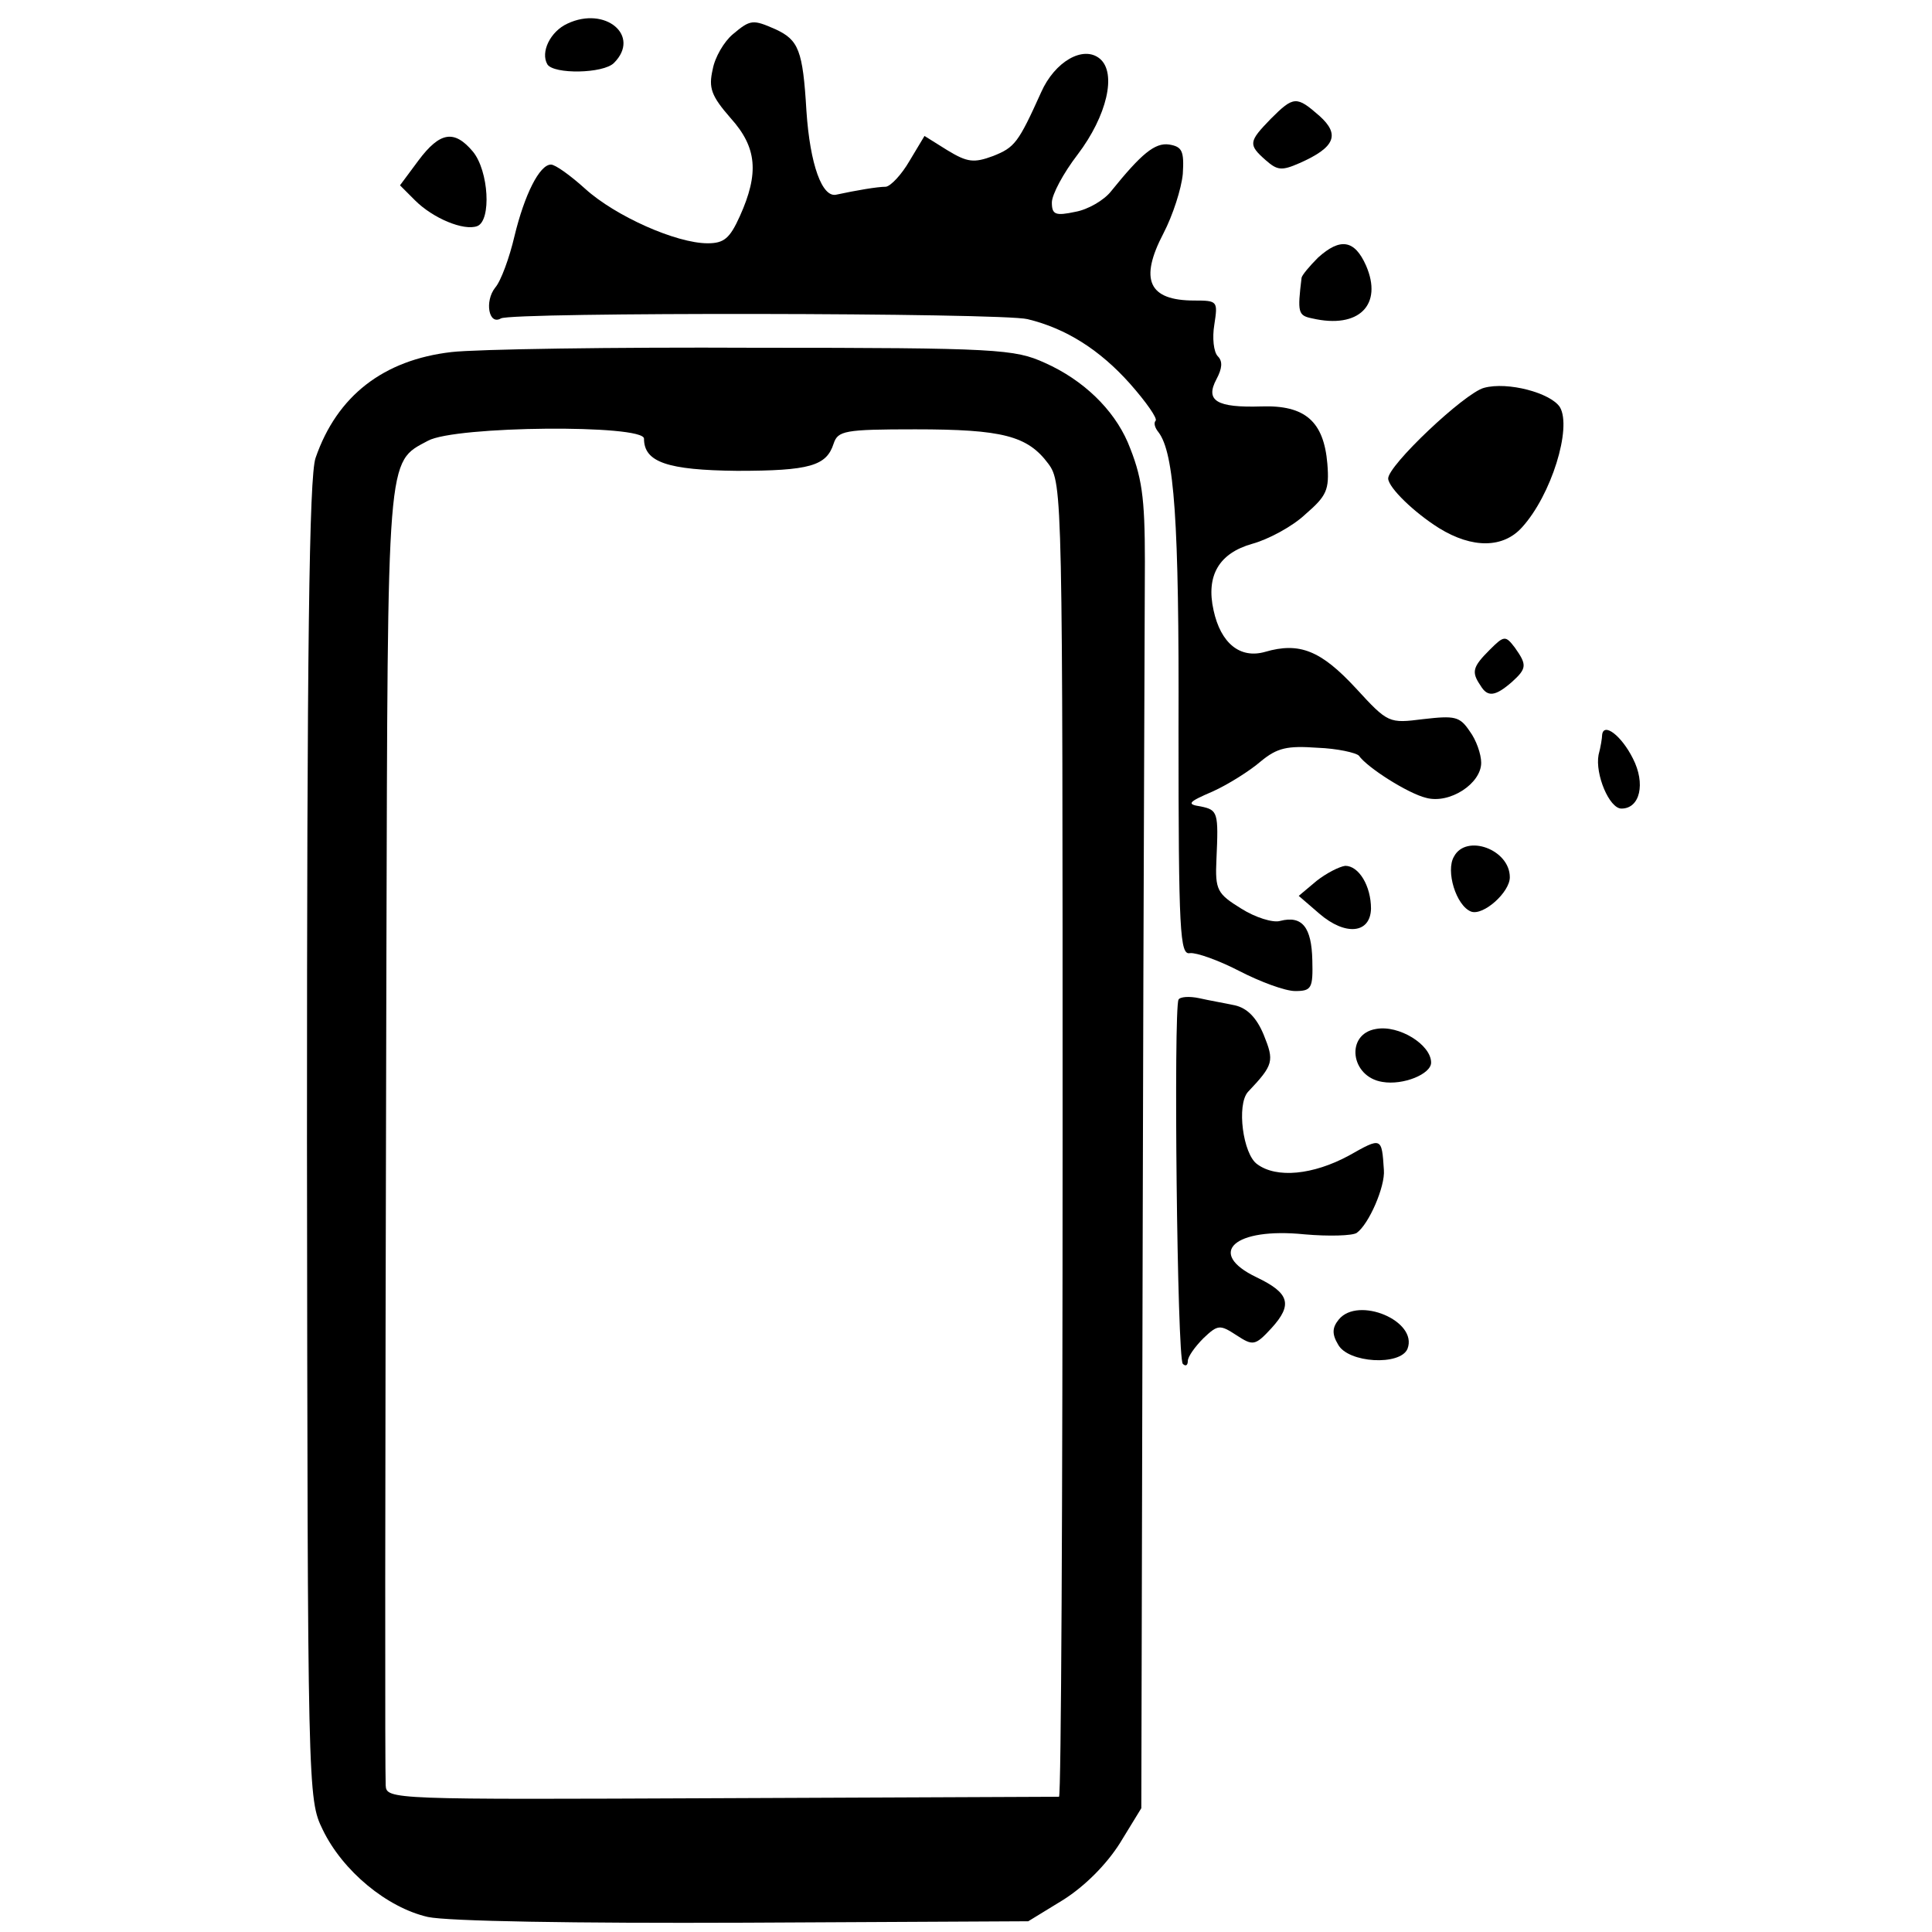
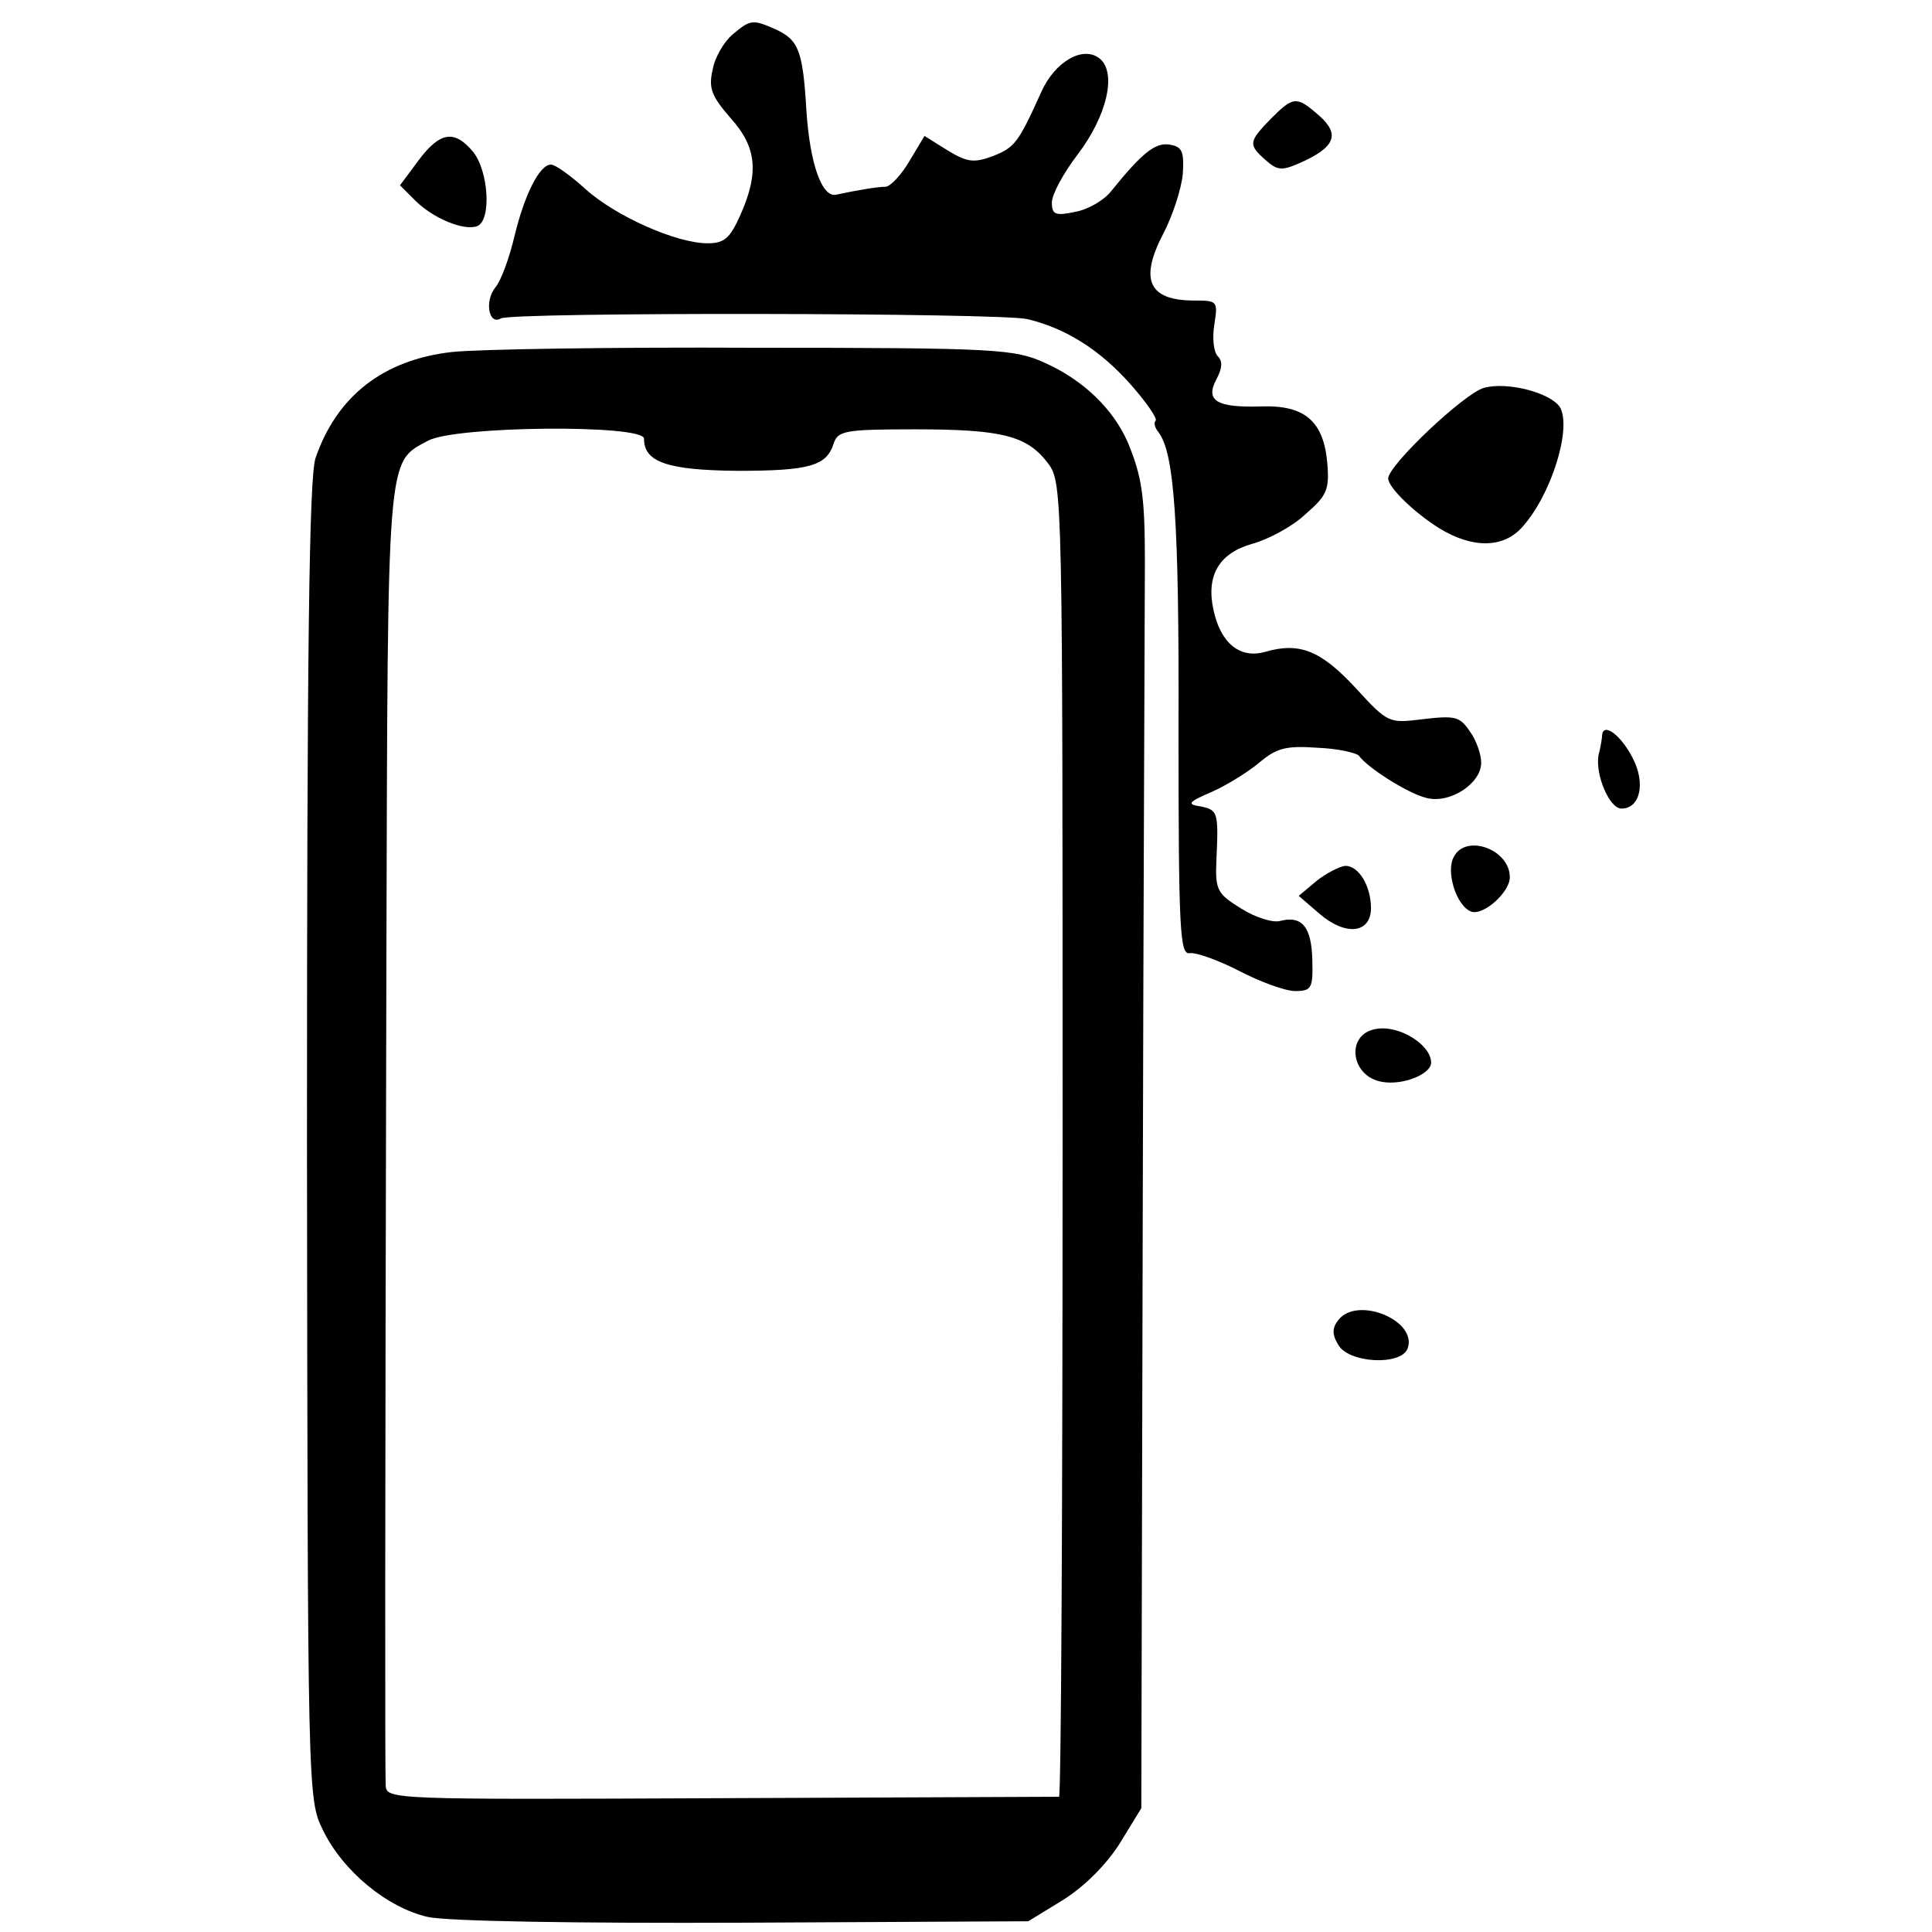
<svg xmlns="http://www.w3.org/2000/svg" version="1.0" width="270pt" height="270pt" viewBox="0 0 270 270" preserveAspectRatio="xMidYMid meet">
  <g transform="translate(0,270) scale(0.1,-0.1)" fill="#000000" stroke="none">
-     <path d="M793 2667 c-24 -11 -38 -40 -28 -57 9 -14 78 -13 93 2 38 38 -12 80 -65 55z" />
    <path d="M1024 2652 c-12 -10 -25 -32 -28 -49 -6 -26 -2 -37 25 -68 37 -41 40 -77 13 -137 -14 -31 -22 -38 -45 -38 -44 0 -129 38 -171 76 -21 19 -42 34 -48 34 -16 0 -37 -42 -51 -100 -7 -30 -19 -63 -27 -72 -15 -19 -9 -53 8 -43 14 9 700 8 736 -1 54 -13 101 -43 143 -90 23 -26 39 -49 36 -52 -3 -3 -1 -10 4 -16 22 -29 29 -122 28 -416 0 -284 2 -315 16 -312 9 1 40 -10 69 -25 29 -15 64 -28 78 -28 23 0 25 4 24 43 -1 46 -14 63 -45 55 -10 -3 -35 5 -54 17 -34 21 -37 26 -35 69 3 66 2 69 -22 74 -20 3 -18 6 17 21 22 10 52 29 67 42 23 19 37 22 79 19 28 -1 54 -7 58 -11 12 -17 69 -53 94 -59 33 -9 77 20 77 49 0 12 -7 32 -16 44 -14 21 -21 22 -65 17 -48 -6 -49 -6 -94 43 -49 53 -79 65 -127 51 -35 -10 -62 12 -72 58 -11 49 8 80 54 93 22 6 56 24 74 41 30 26 34 34 31 71 -5 59 -31 82 -92 80 -63 -2 -79 8 -63 38 8 15 9 25 2 32 -6 6 -8 26 -5 44 5 33 5 34 -28 34 -64 0 -77 29 -43 94 13 25 25 62 27 83 2 32 -1 38 -19 41 -20 3 -39 -13 -81 -65 -10 -13 -33 -26 -50 -29 -28 -6 -33 -4 -33 13 0 11 16 41 36 67 41 54 55 114 31 134 -23 19 -63 -4 -82 -47 -32 -71 -37 -77 -67 -89 -27 -10 -36 -9 -64 8 l-32 20 -21 -35 c-11 -19 -26 -35 -33 -36 -12 0 -41 -5 -69 -11 -20 -5 -37 42 -42 117 -5 85 -11 99 -43 114 -32 14 -35 14 -60 -7z" />
    <path d="M1776 2534 c-31 -32 -32 -36 -7 -58 16 -14 22 -15 47 -4 50 22 57 40 28 66 -32 28 -36 28 -68 -4z" />
    <path d="M585 2476 l-26 -35 21 -21 c25 -25 68 -43 87 -36 20 8 16 77 -6 104 -26 31 -46 28 -76 -12z" />
-     <path d="M1842 2340 c-12 -12 -22 -24 -23 -28 -6 -49 -5 -53 15 -57 65 -15 99 19 75 74 -16 36 -36 39 -67 11z" />
    <path d="M631 2208 c-95 -11 -160 -61 -190 -148 -9 -26 -12 -265 -12 -954 1 -912 1 -920 22 -963 28 -58 90 -109 147 -122 28 -6 205 -9 443 -8 l396 2 49 30 c30 19 60 49 79 79 l30 49 2 831 c1 457 3 867 3 911 0 91 -4 119 -24 167 -20 46 -62 87 -116 111 -42 19 -65 21 -405 21 -198 1 -389 -2 -424 -6z m269 -121 c0 -33 33 -44 130 -45 102 0 125 7 135 38 6 18 15 20 114 20 122 0 157 -9 186 -48 20 -27 20 -43 20 -944 0 -505 -2 -918 -5 -919 -3 0 -215 -1 -473 -2 -461 -2 -467 -2 -468 18 -1 26 -1 355 1 1159 2 707 0 689 58 720 38 21 302 23 302 3z" />
    <path d="M2074 2158 c-27 -7 -135 -109 -134 -127 1 -13 36 -47 71 -69 47 -29 90 -28 116 1 41 45 70 139 53 168 -13 20 -73 36 -106 27z" />
-     <path d="M2082 1792 c-24 -24 -26 -31 -13 -50 10 -17 21 -15 44 5 21 19 21 24 4 48 -13 17 -15 17 -35 -3z" />
    <path d="M2239 1673 c0 -4 -2 -17 -5 -28 -5 -27 15 -75 32 -75 26 0 34 35 16 70 -16 32 -41 51 -43 33z" />
    <path d="M2032 1503 c-12 -20 3 -69 24 -77 17 -6 54 27 54 48 0 39 -61 61 -78 29z" />
    <path d="M1840 1469 l-25 -21 29 -25 c36 -31 71 -28 72 7 0 32 -17 60 -36 60 -8 -1 -26 -10 -40 -21z" />
-     <path d="M1647 1303 c-7 -14 -2 -501 6 -509 4 -4 7 -2 7 4 0 6 10 20 22 32 20 19 23 19 46 4 23 -15 26 -15 49 10 30 33 25 49 -21 71 -71 34 -31 70 67 60 34 -3 67 -2 73 2 17 12 40 65 38 88 -3 46 -3 46 -49 20 -50 -27 -101 -32 -128 -12 -20 14 -29 83 -13 101 36 38 37 43 22 80 -10 24 -23 37 -40 41 -14 3 -37 7 -50 10 -14 3 -27 2 -29 -2z" />
    <path d="M1923 1262 c-43 -7 -36 -67 9 -74 29 -5 68 11 68 27 0 25 -45 53 -77 47z" />
    <path d="M1871 856 c-9 -11 -10 -20 -1 -35 14 -26 87 -30 97 -6 15 39 -69 74 -96 41z" />
  </g>
</svg>